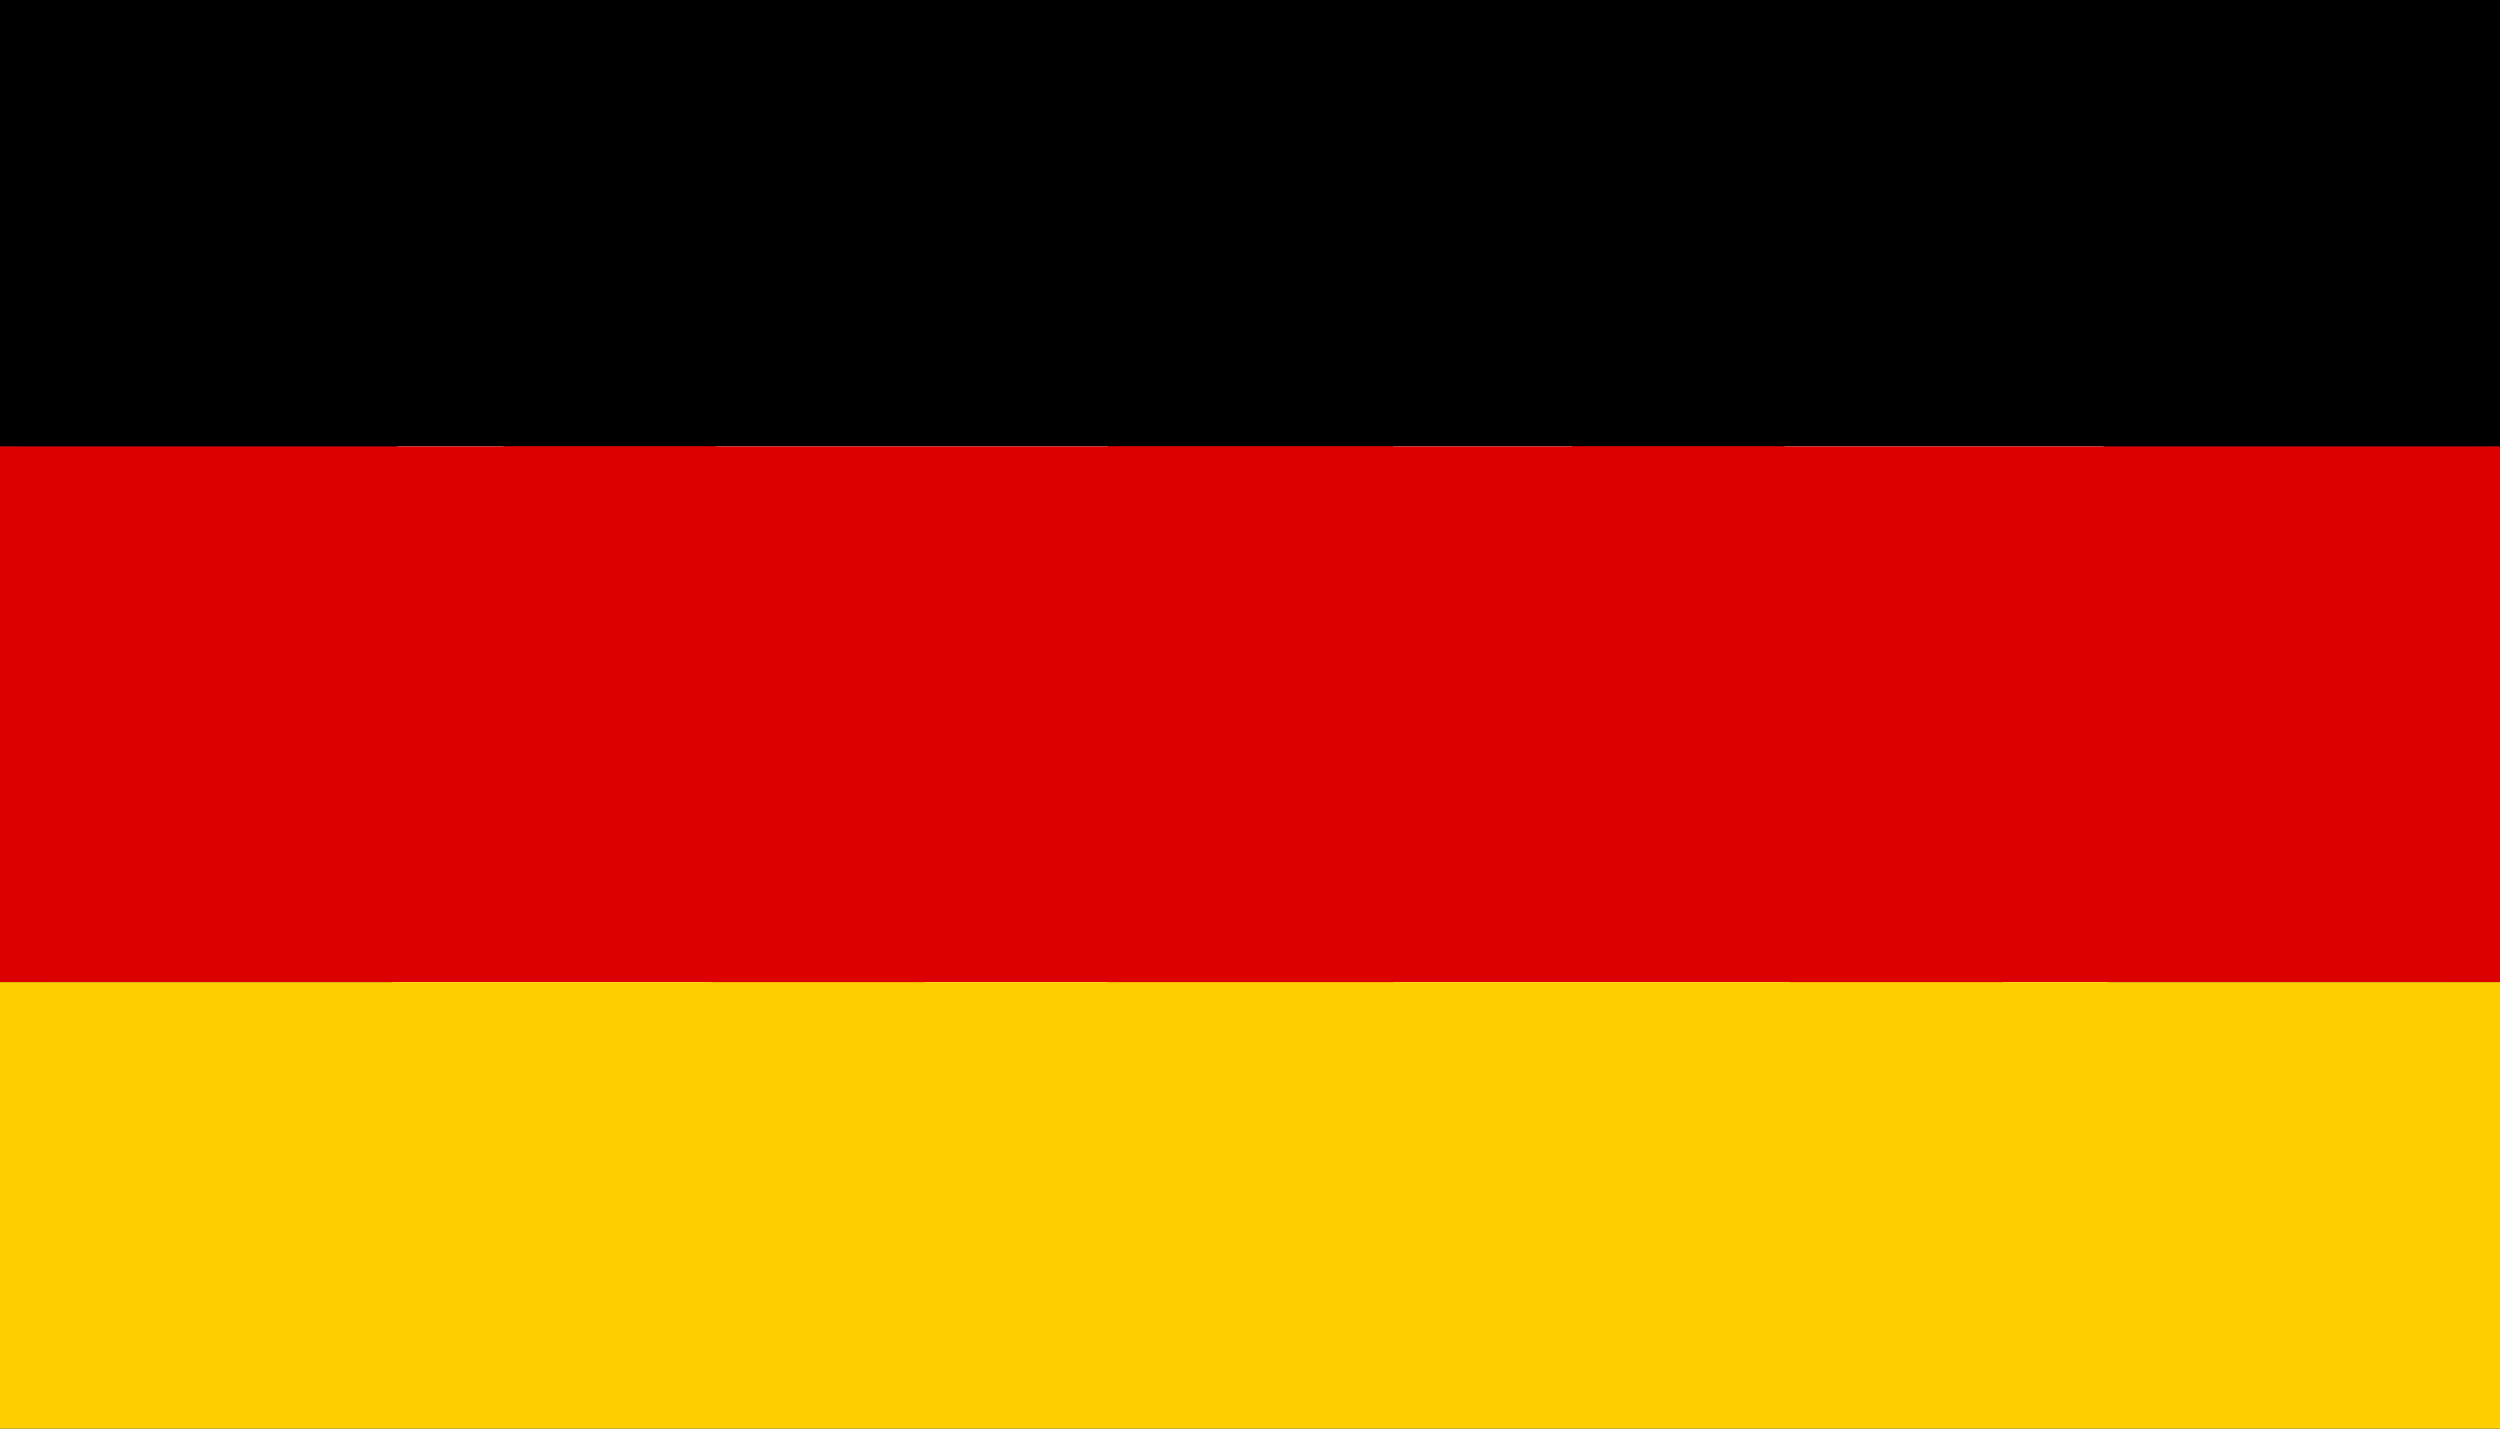
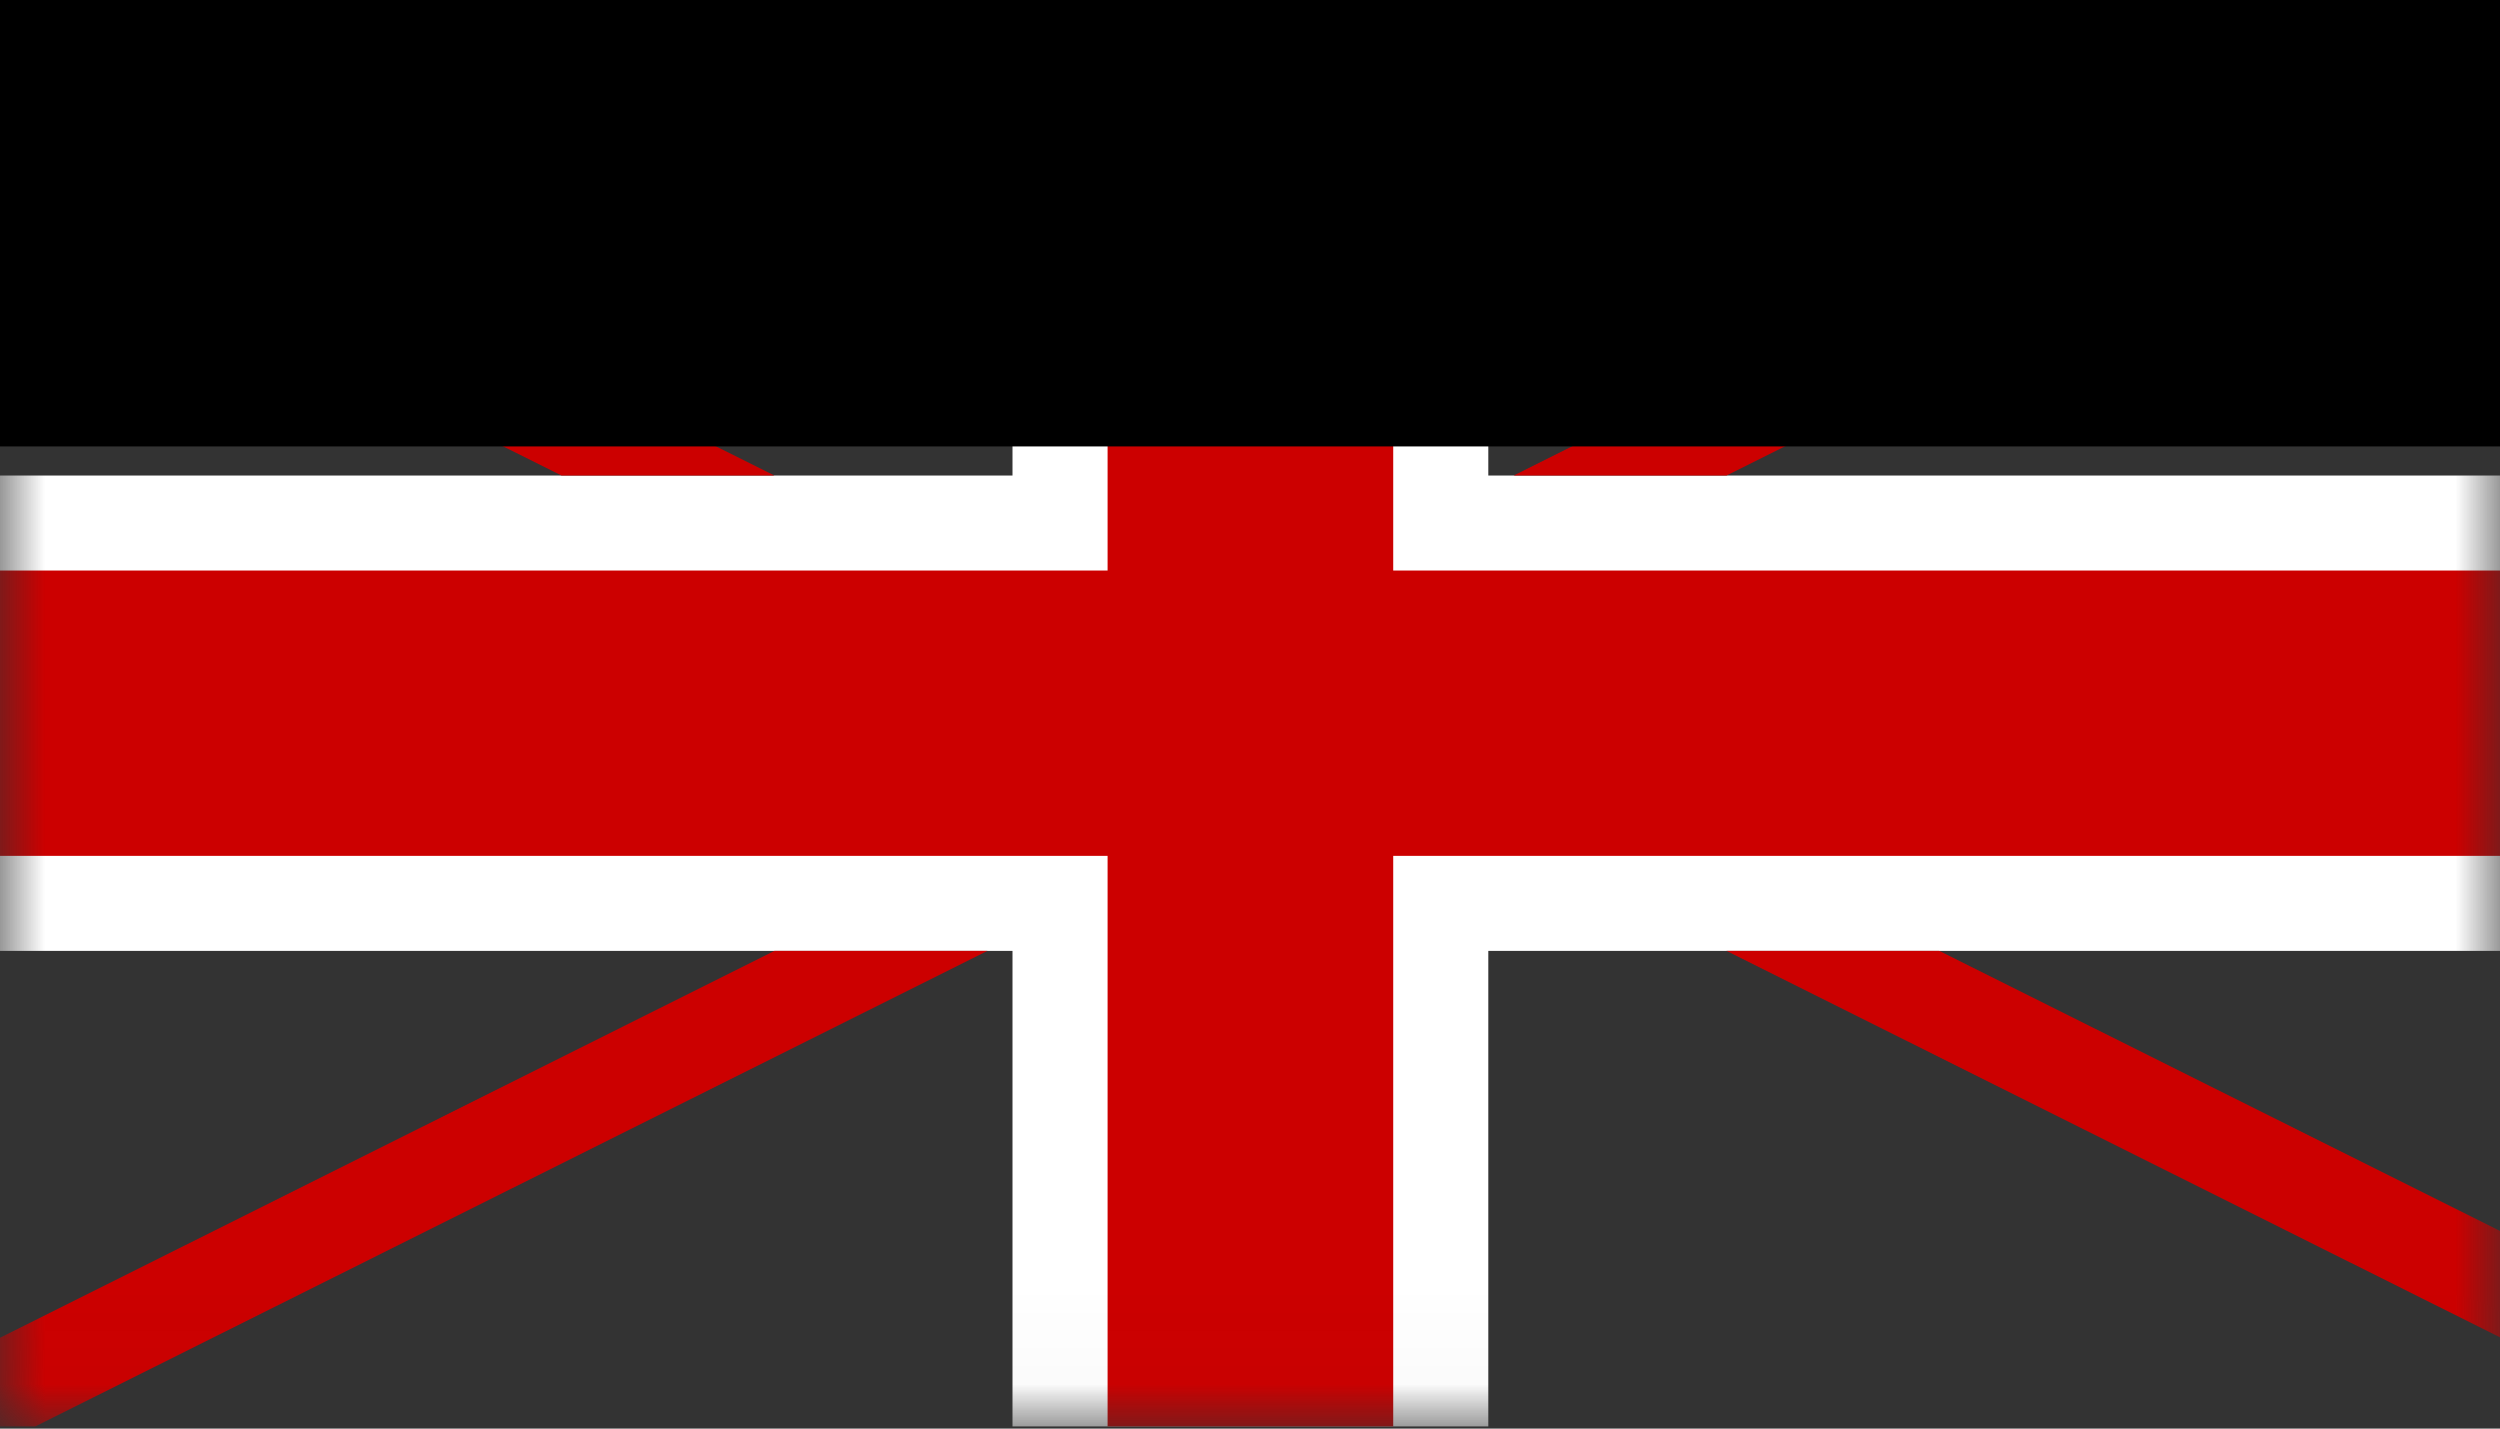
<svg xmlns="http://www.w3.org/2000/svg" xmlns:xlink="http://www.w3.org/1999/xlink" width="28px" height="16px" viewBox="0 0 28 16" version="1.1">
  <rect x="0" y="0" width="28" height="16" fill="#333333" stroke="none" />
  <title>ger flag</title>
  <desc>Created with Sketch.</desc>
  <defs>
    <polygon id="path-1" points="0 0 28 0 28 15.976 0 15.976" />
  </defs>
  <g id="GUI-Elements" stroke="none" stroke-width="1" fill="none" fill-rule="evenodd">
    <g id="Specification_Elements" transform="translate(-705, -2465)">
      <g id="ger-flag" transform="translate(705, 2465)">
        <g id="gb-flag-copy">
          <mask id="mask-2" fill="white">
            <use xlink:href="#path-1" />
          </mask>
          <g id="Shape" />
          <g id="Group" mask="url(#mask-2)">
            <g transform="translate(-1.988, 0)">
              <g>
-                 <polygon id="Shape" fill="#000066" fill-rule="nonzero" points="0 0 31.985 0 31.985 15.976 0 15.976" />
-                 <path d="M0,0 L0,1.785 L28.409,15.976 L31.985,15.976 L31.985,14.191 L3.576,0 L0,0 Z M31.985,0 L31.985,1.785 L3.576,15.976 L0,15.976 L0,14.191 L28.409,0 L31.985,0 Z" id="Shape" fill="#FFFFFF" fill-rule="nonzero" />
                <path d="M13.328,0 L13.328,15.976 L18.657,15.976 L18.657,0 L13.328,0 Z M0,5.326 L0,10.65 L31.985,10.65 L31.985,5.326 L0,5.326 Z" id="Shape" fill="#FFFFFF" fill-rule="nonzero" />
                <path d="M0,6.39 L0,9.586 L31.985,9.586 L31.985,6.39 L0,6.39 Z M14.393,0 L14.393,15.976 L17.592,15.976 L17.592,0 L14.393,0 Z M0,15.976 L10.661,10.65 L13.047,10.65 L2.383,15.976 L0,15.976 Z M0,0 L10.661,5.326 L8.277,5.326 L0,1.192 L0,0 Z M18.941,5.326 L29.602,0 L31.985,0 L21.325,5.326 L18.941,5.326 Z M31.985,15.976 L21.325,10.65 L23.708,10.65 L31.985,14.784 L31.985,15.976 Z" id="Shape" fill="#CC0000" fill-rule="nonzero" />
              </g>
            </g>
          </g>
        </g>
        <rect id="Rectangle" fill="#000000" x="0" y="0" width="28" height="5" />
-         <rect id="Rectangle-Copy-4" fill="#DD0000" x="0" y="5" width="28" height="6" />
-         <rect id="Rectangle-Copy-2" fill="#FFCE00" x="0" y="11" width="28" height="5" />
      </g>
    </g>
  </g>
</svg>